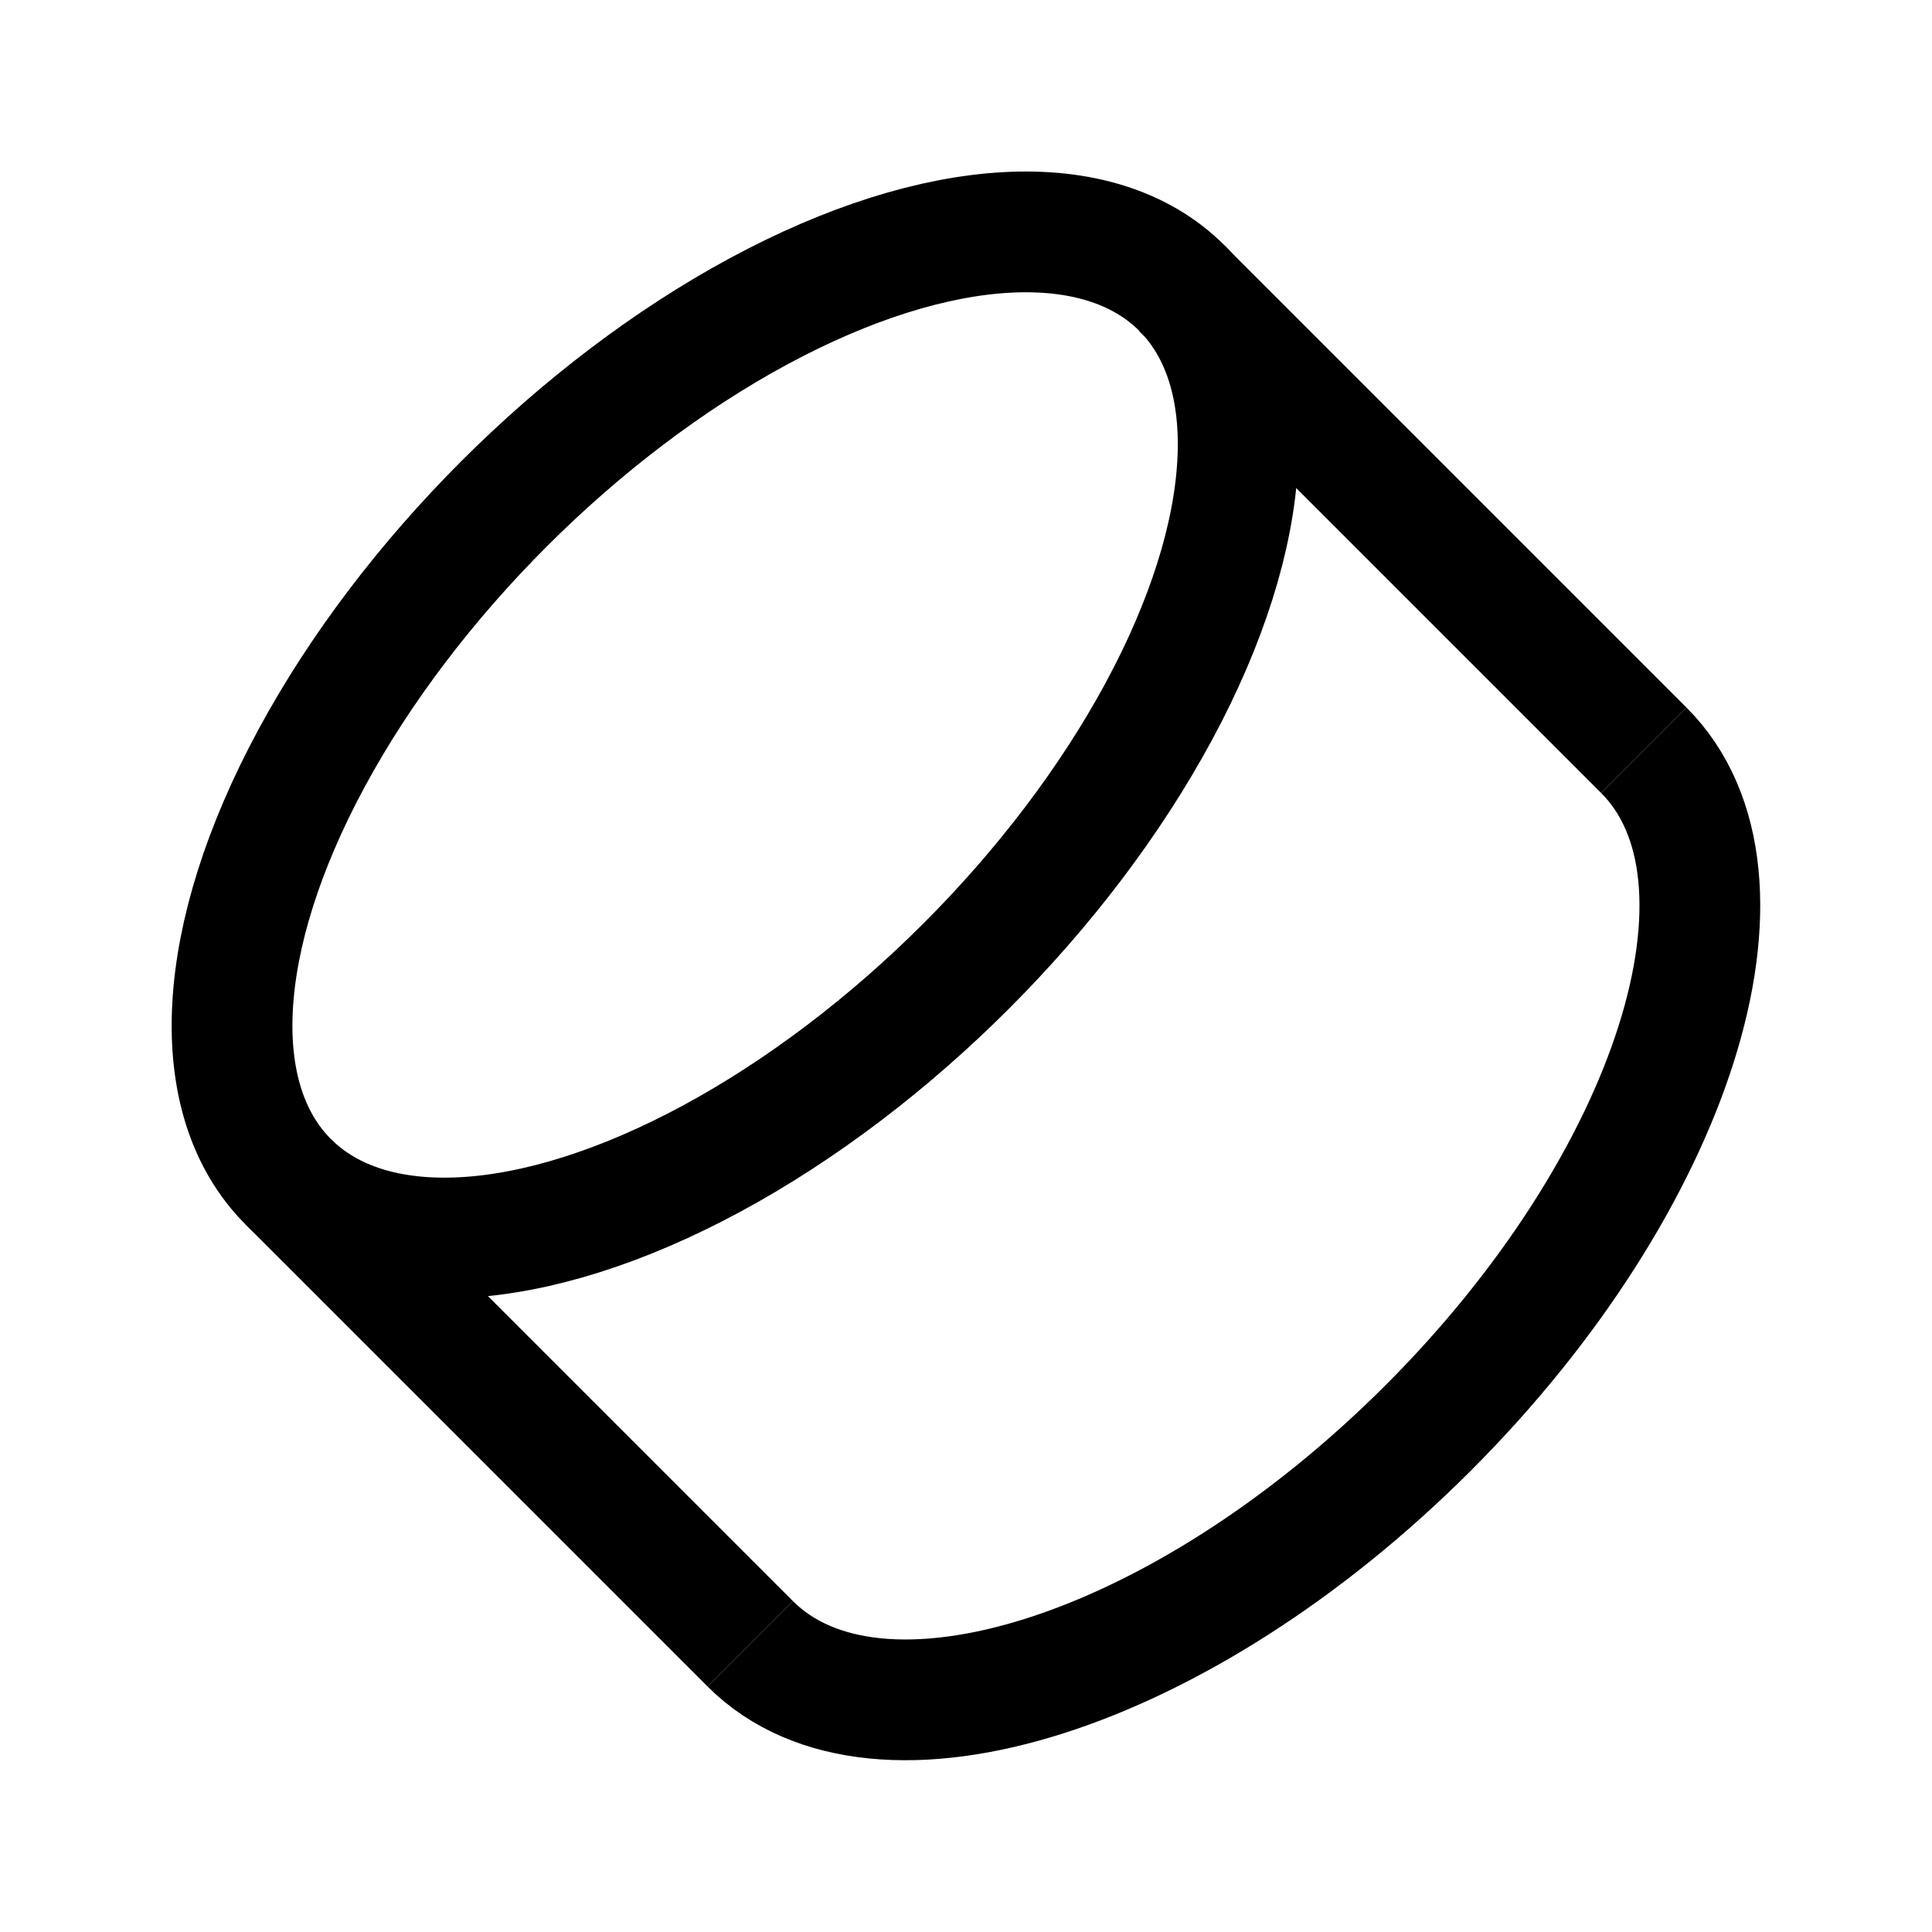
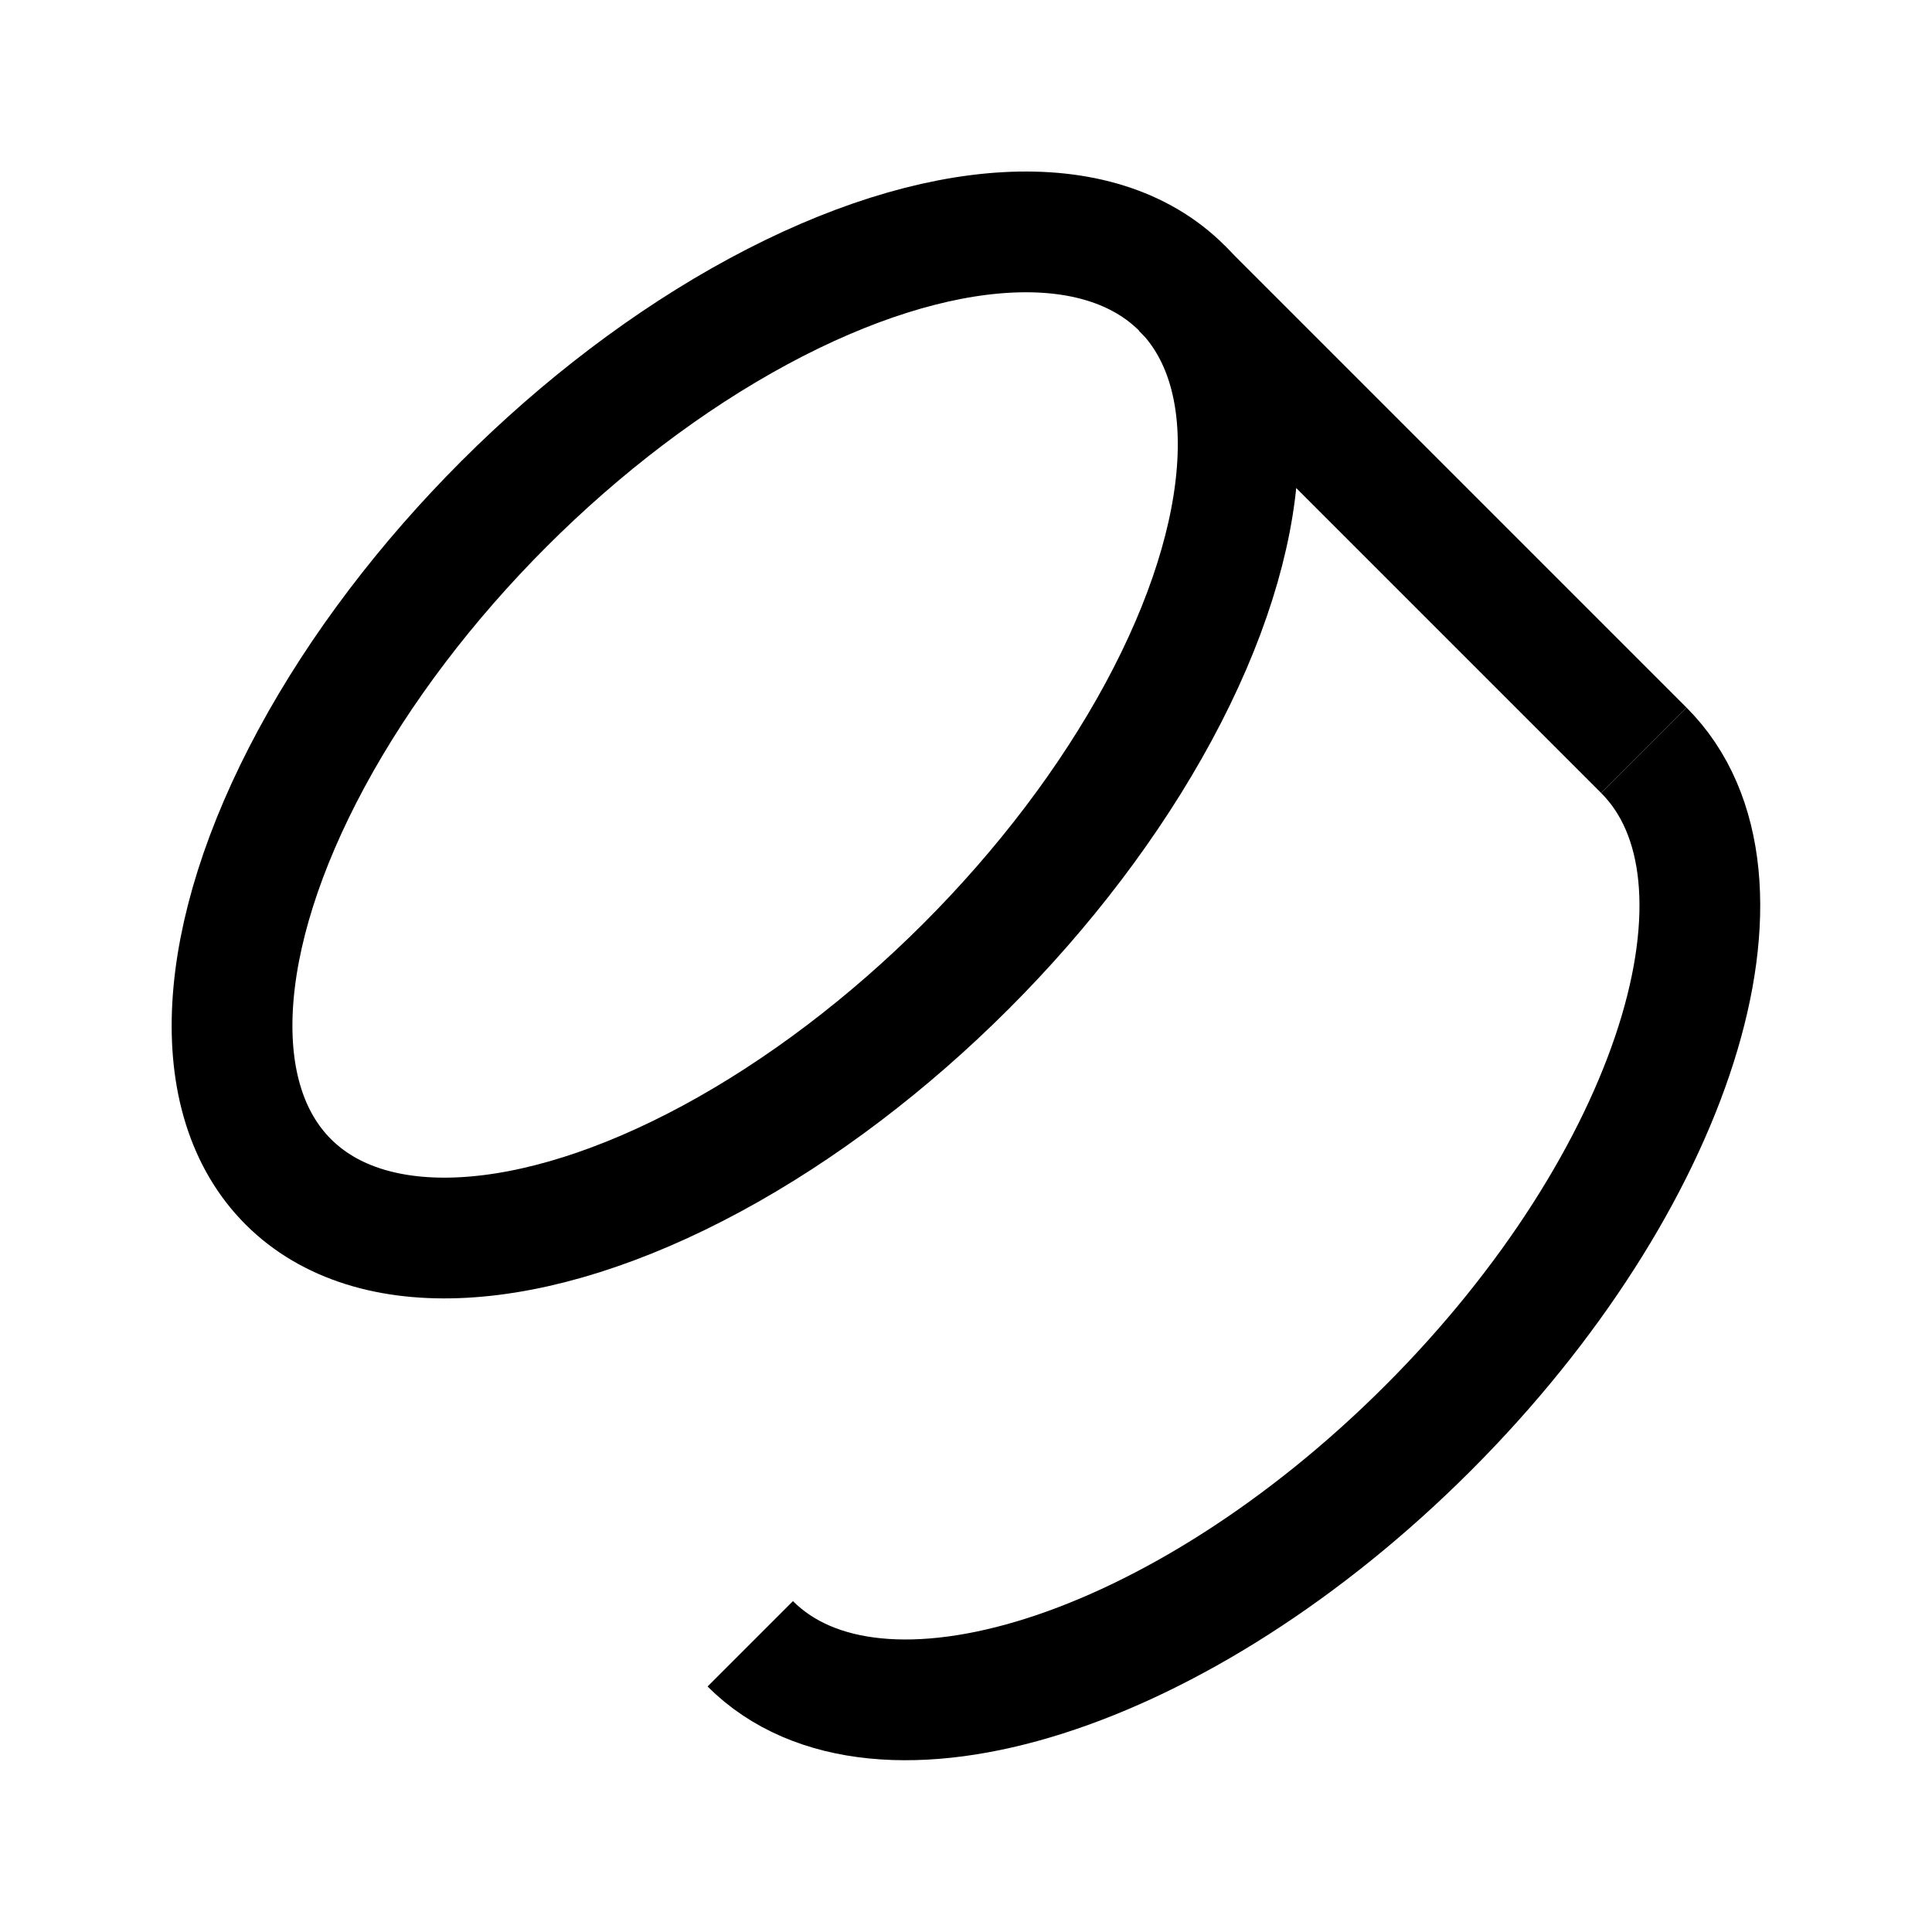
<svg xmlns="http://www.w3.org/2000/svg" id="uuid-b29664eb-0671-41d6-b3c0-c04303addaf8" viewBox="0 0 24 24">
  <defs>
    <style>.uuid-2b167ba8-31cb-4c7e-ba92-eb5a2e23ffc1{stroke:#000;stroke-miterlimit:10;stroke-width:1.5px;}.uuid-2b167ba8-31cb-4c7e-ba92-eb5a2e23ffc1,.uuid-3eaca73e-97f2-4fc0-850e-49d4e80404ef{fill:none;}.uuid-3eaca73e-97f2-4fc0-850e-49d4e80404ef{stroke-width:0px;}</style>
  </defs>
  <g id="uuid-bc4725c4-1f88-4e65-919b-4ed310946bdc">
-     <rect class="uuid-3eaca73e-97f2-4fc0-850e-49d4e80404ef" width="24" height="24" />
    <path class="uuid-2b167ba8-31cb-4c7e-ba92-eb5a2e23ffc1" d="M9.32,20.42c1.58,1.58,5.36.38,8.42-2.68s4.26-6.84,2.68-8.42" />
    <ellipse class="uuid-2b167ba8-31cb-4c7e-ba92-eb5a2e23ffc1" cx="9.13" cy="9.13" rx="7.85" ry="4.06" transform="translate(-3.78 9.13) rotate(-45)" />
    <line class="uuid-2b167ba8-31cb-4c7e-ba92-eb5a2e23ffc1" x1="20.42" y1="9.32" x2="14.68" y2="3.58" />
-     <line class="uuid-2b167ba8-31cb-4c7e-ba92-eb5a2e23ffc1" x1="9.32" y1="20.42" x2="3.58" y2="14.68" />
  </g>
</svg>